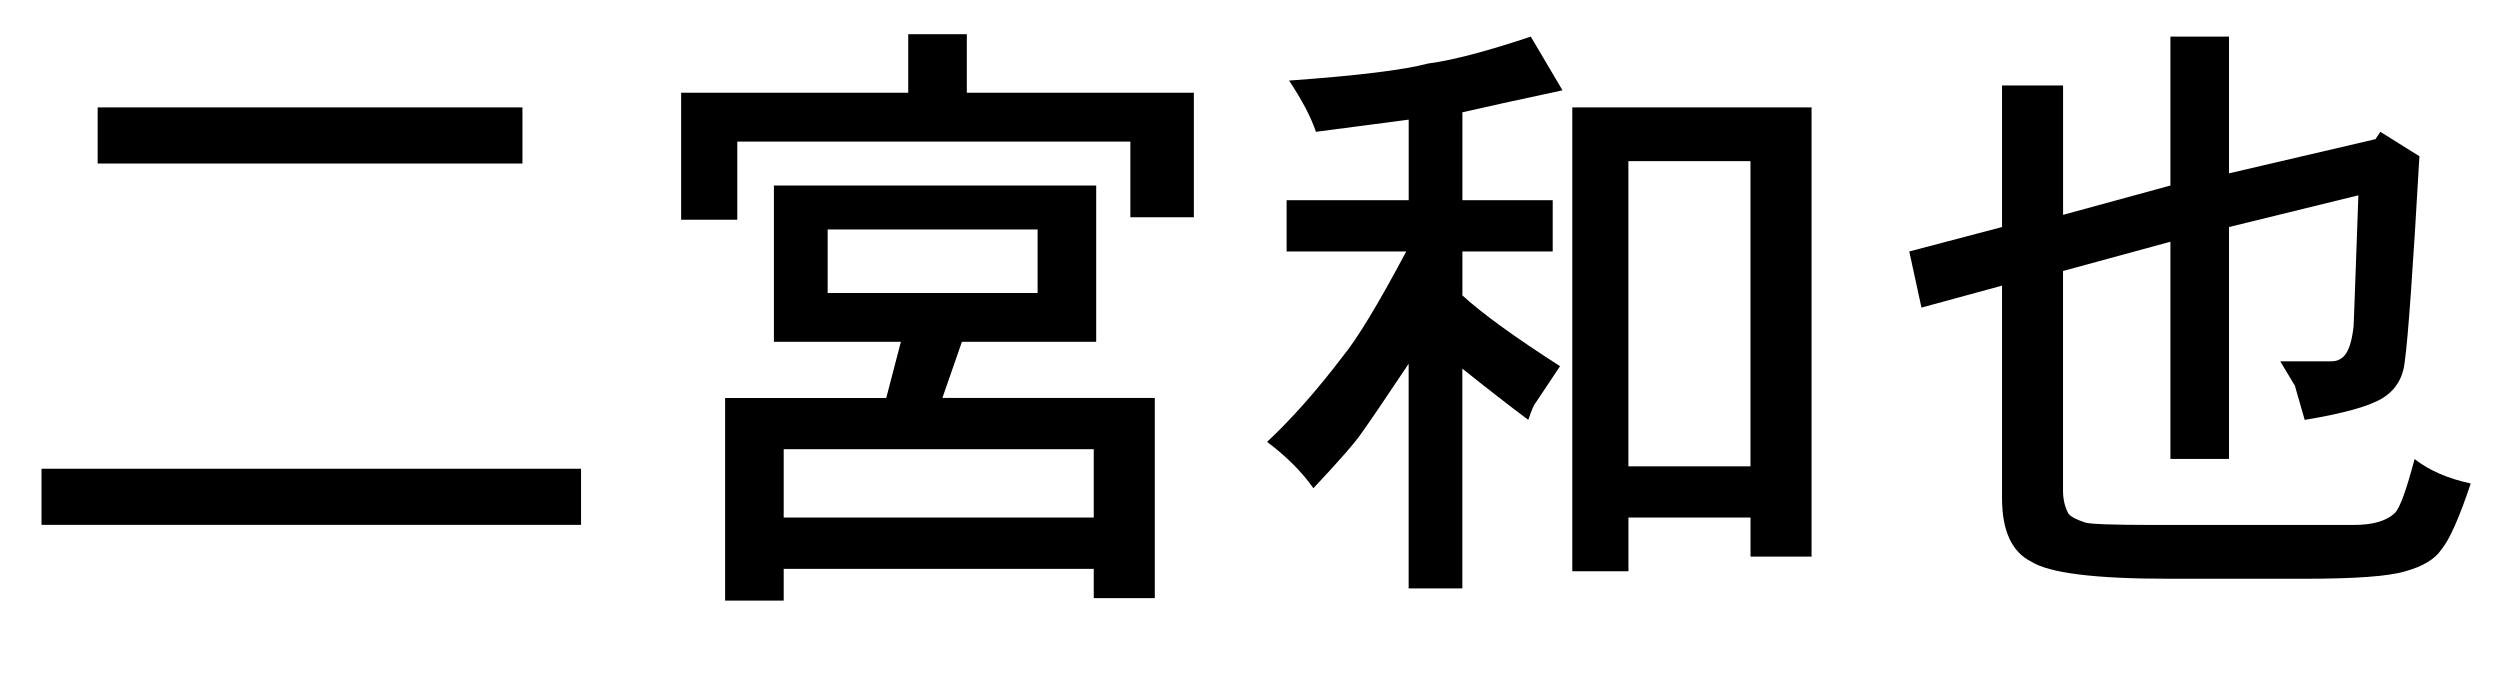
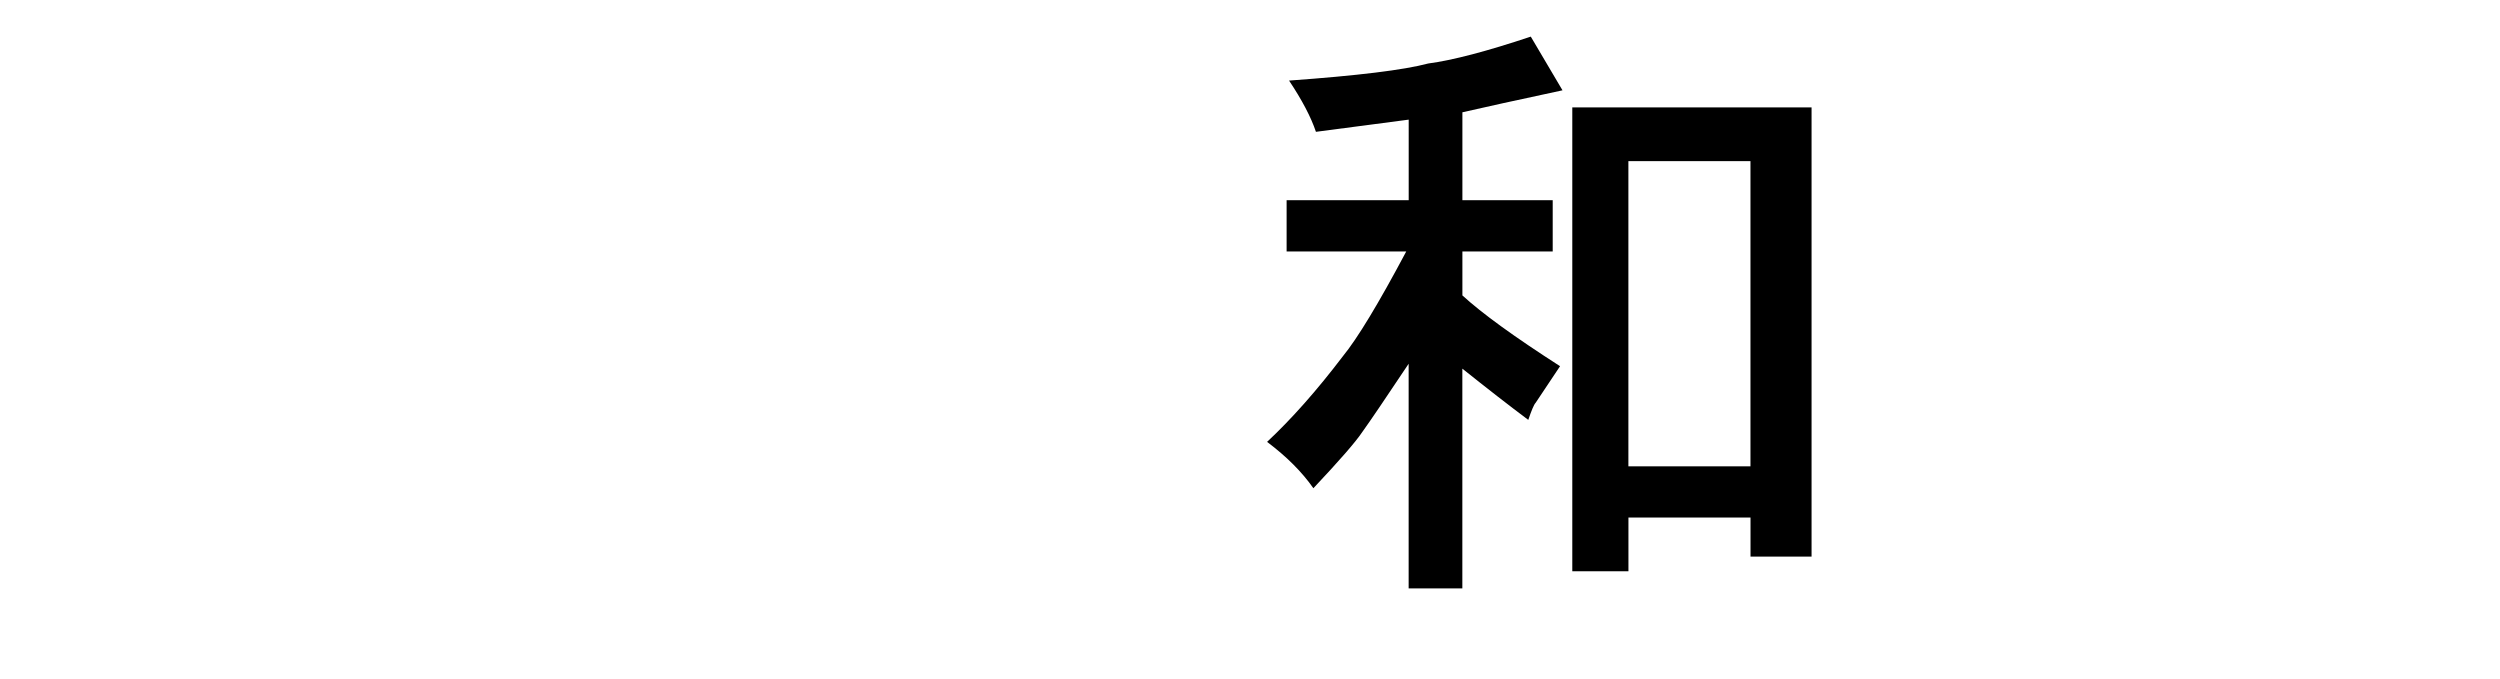
<svg xmlns="http://www.w3.org/2000/svg" version="1.1" id="レイヤー_1" x="0px" y="0px" width="48px" height="13.031px" viewBox="0 0 48 13.031" enable-background="new 0 0 48 13.031" xml:space="preserve">
  <g>
-     <path d="M0.797,10.078V9h10.359v1.078H0.797z M1.875,3.141V2.062h8.156v1.078H1.875z" />
-     <path d="M17.438,1.781V0.656h1.125v1.125h4.359v2.391h-1.219V2.719h-7.547v1.5h-1.078V1.781H17.438z M14.859,6.562v-3h6.188v3   h-2.578l-0.375,1.078h4.078v3.844H21v-0.562h-5.953v0.609h-1.125V7.641h3.094l0.281-1.078H14.859z M21,9.938V8.625h-5.953v1.312H21   z M19.922,5.625V4.406h-4.031v1.219H19.922z" />
    <path d="M28.078,2.156v1.688h1.734v0.984h-1.734v0.844c0.375,0.344,1,0.797,1.875,1.359l-0.469,0.703   c-0.031,0.031-0.078,0.141-0.141,0.328c-0.375-0.281-0.797-0.609-1.266-0.984v4.219h-1.031V6.984   c-0.438,0.656-0.734,1.094-0.891,1.312c-0.125,0.188-0.438,0.547-0.938,1.078C25,9.063,24.703,8.766,24.328,8.484   c0.469-0.438,0.953-0.984,1.453-1.641C26.062,6.5,26.468,5.829,27,4.828h-2.297V3.844h2.344V2.297l-1.781,0.234   C25.172,2.25,25,1.922,24.75,1.547c1.312-0.094,2.203-0.203,2.672-0.328c0.469-0.062,1.125-0.234,1.969-0.516L30,1.734   C29.125,1.922,28.484,2.062,28.078,2.156z M30.188,10.969V2.062h4.594v8.625h-1.172v-0.75h-2.344v1.031H30.188z M33.609,8.953   V3.094h-2.344v5.859H33.609z" />
-     <path d="M41.672,3.562V0.703h1.125v2.625l2.812-0.656l0.094-0.141L46.453,3c-0.125,2.188-0.219,3.5-0.281,3.938   C46.141,7.25,46,7.484,45.75,7.641C45.5,7.797,45,7.938,44.25,8.062l-0.188-0.656l-0.281-0.469h0.984   c0.094,0,0.171-0.031,0.234-0.094c0.094-0.094,0.156-0.281,0.188-0.562c0,0.094,0.031-0.75,0.094-2.531l-2.484,0.609v4.453h-1.125   V4.641l-2.062,0.562v4.219c0,0.157,0.031,0.297,0.094,0.422c0.031,0.063,0.141,0.125,0.328,0.188   c0.094,0.031,0.531,0.047,1.312,0.047h3.844c0.375,0,0.64-0.078,0.797-0.234c0.094-0.094,0.218-0.438,0.375-1.031   c0.281,0.219,0.64,0.375,1.078,0.469c-0.219,0.656-0.406,1.078-0.562,1.266c-0.125,0.188-0.359,0.328-0.703,0.422   c-0.312,0.094-0.954,0.141-1.922,0.141h-2.625c-1.406,0-2.281-0.11-2.625-0.328c-0.375-0.188-0.562-0.593-0.562-1.219V5.484   l-1.547,0.422l-0.234-1.078l1.781-0.469V1.641h1.172v2.484L41.672,3.562z" />
  </g>
</svg>